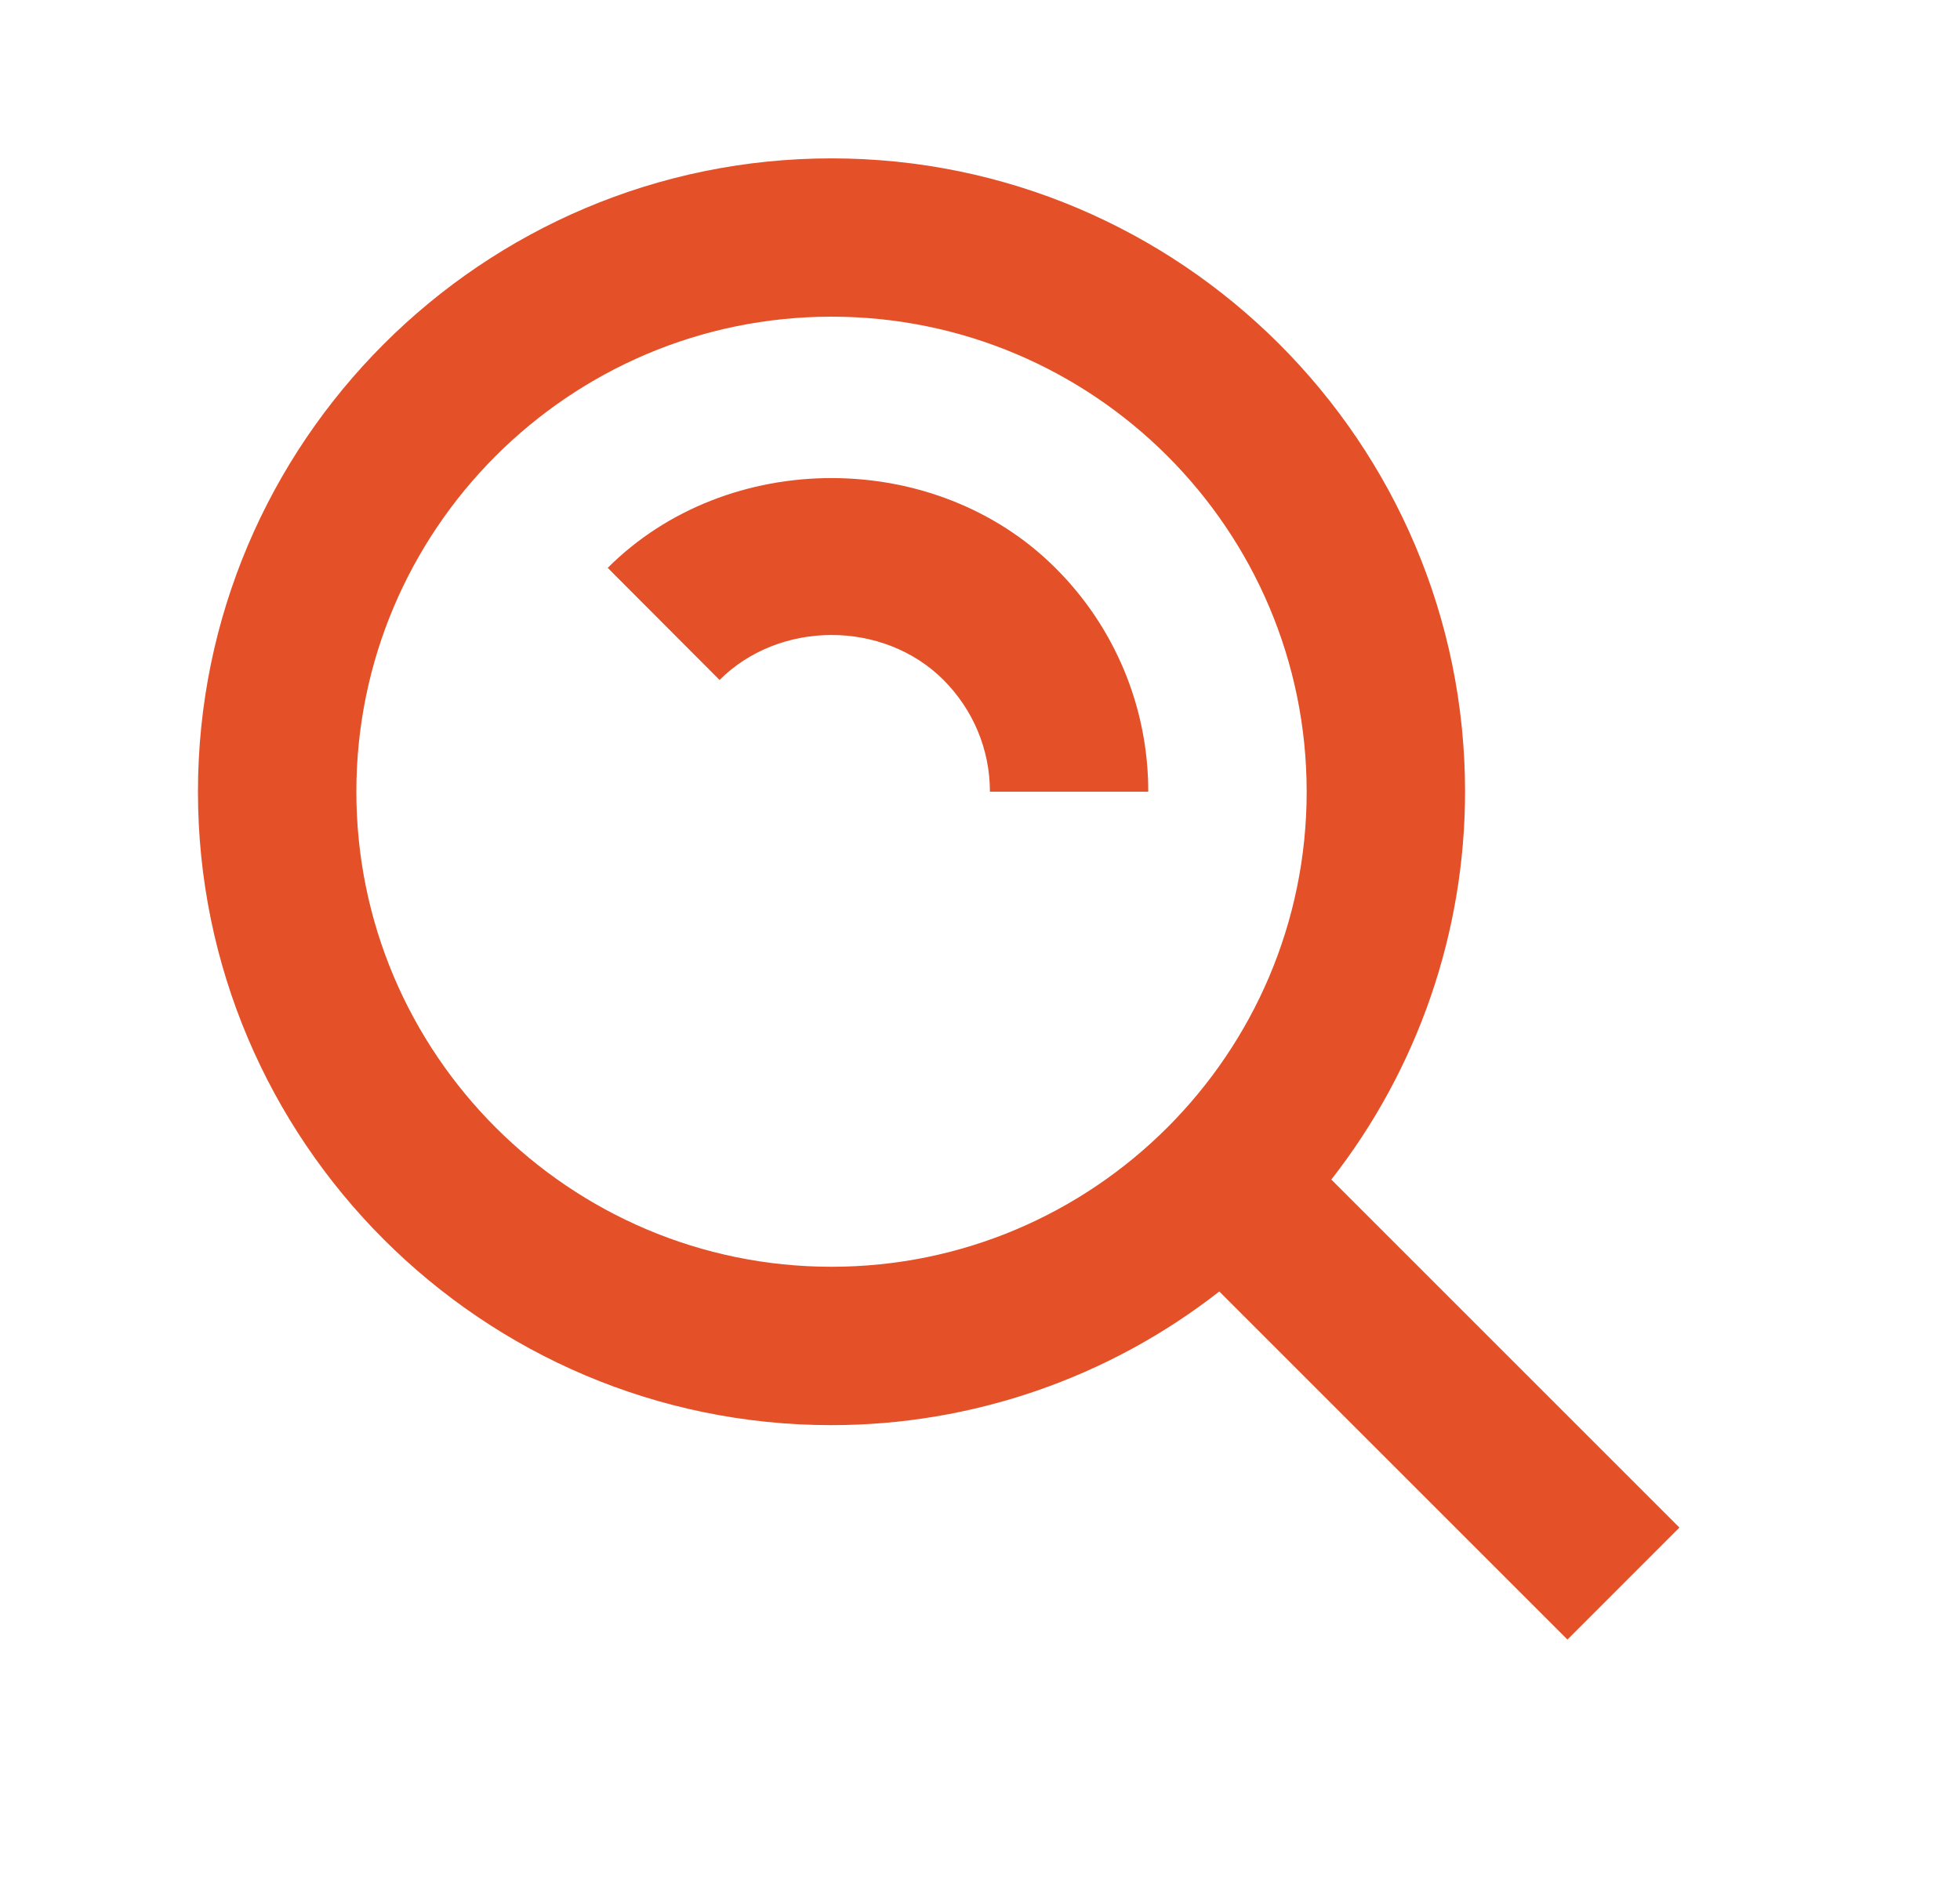
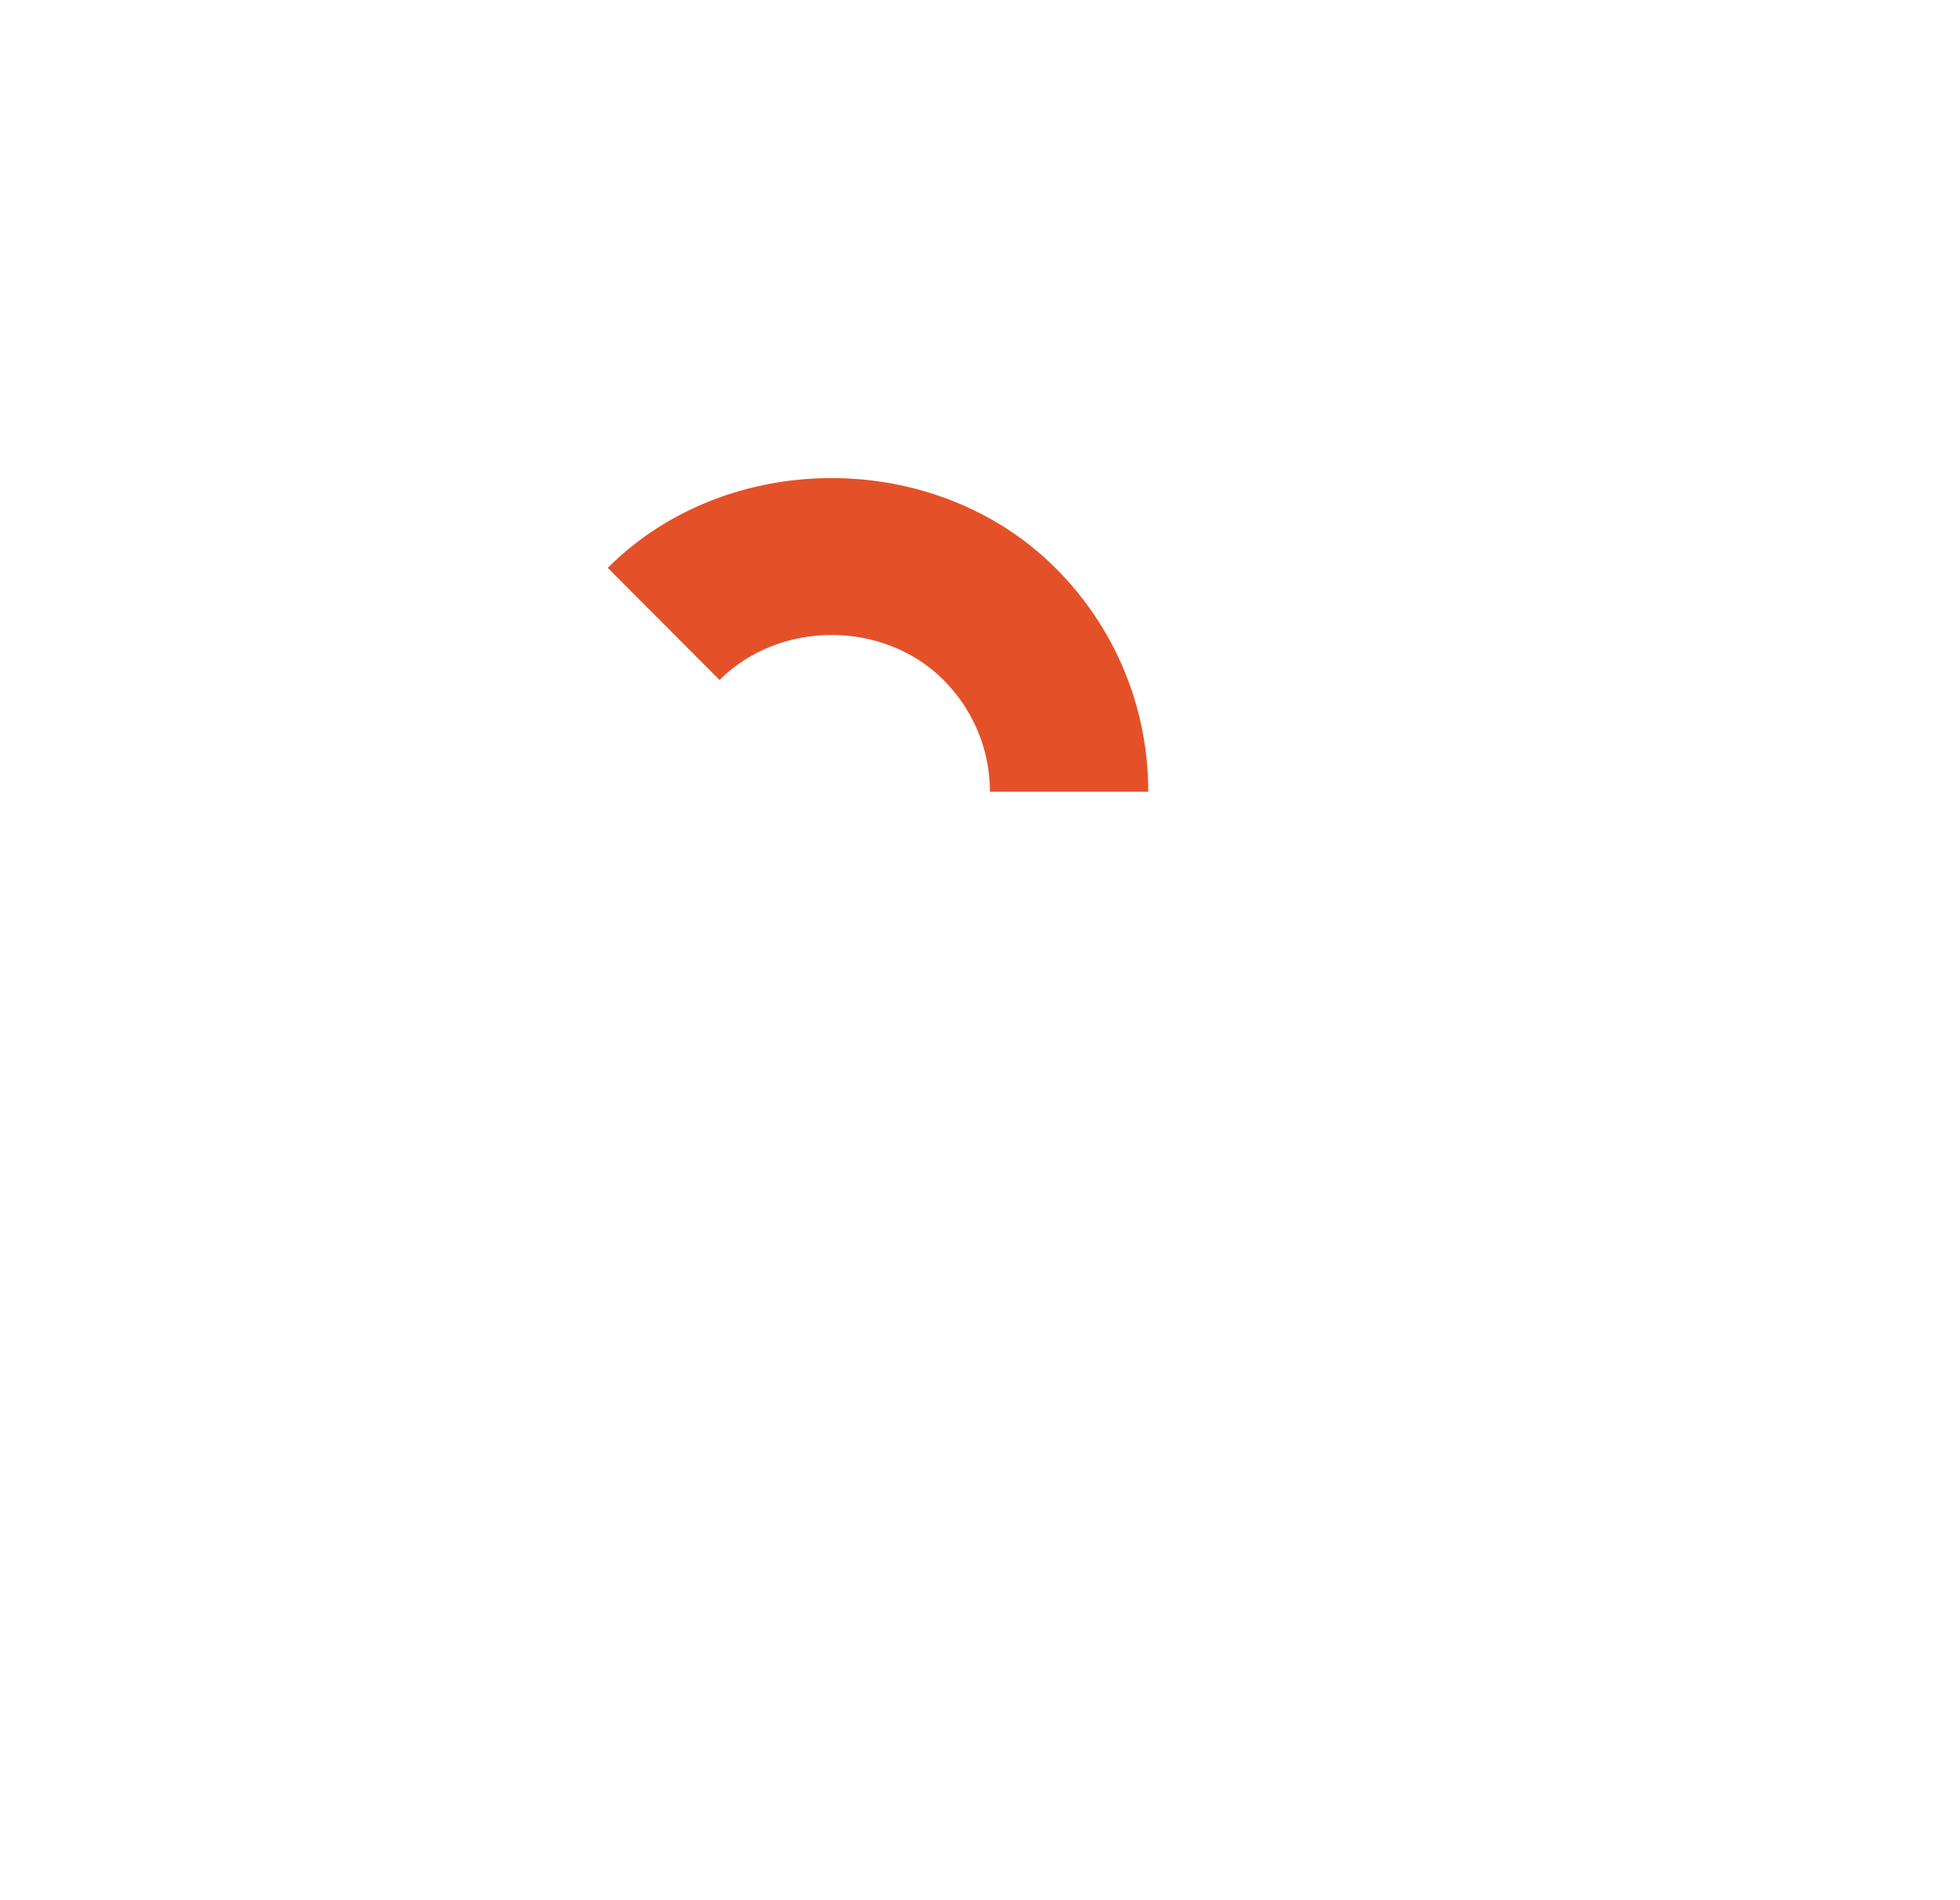
<svg xmlns="http://www.w3.org/2000/svg" width="33" height="32" viewBox="0 0 33 32" fill="none">
-   <path d="M14 24C16.367 24 18.665 23.207 20.529 21.749L26.391 27.611L28.276 25.725L22.415 19.864C23.873 18 24.666 15.7 24.667 13.333C24.667 7.452 19.881 2.667 14 2.667C8.119 2.667 3.333 7.452 3.333 13.333C3.333 19.215 8.119 24 14 24ZM14 5.333C18.412 5.333 22 8.921 22 13.333C22 17.745 18.412 21.333 14 21.333C9.588 21.333 6 17.745 6 13.333C6 8.921 9.588 5.333 14 5.333Z" fill="#E45128" />
  <path d="M15.883 11.448C16.388 11.955 16.667 12.624 16.667 13.333H19.333C19.334 12.633 19.197 11.939 18.928 11.291C18.659 10.644 18.265 10.057 17.768 9.563C15.749 7.547 12.249 7.547 10.232 9.563L12.115 11.451C13.128 10.44 14.875 10.443 15.883 11.448Z" fill="#E45128" />
</svg>